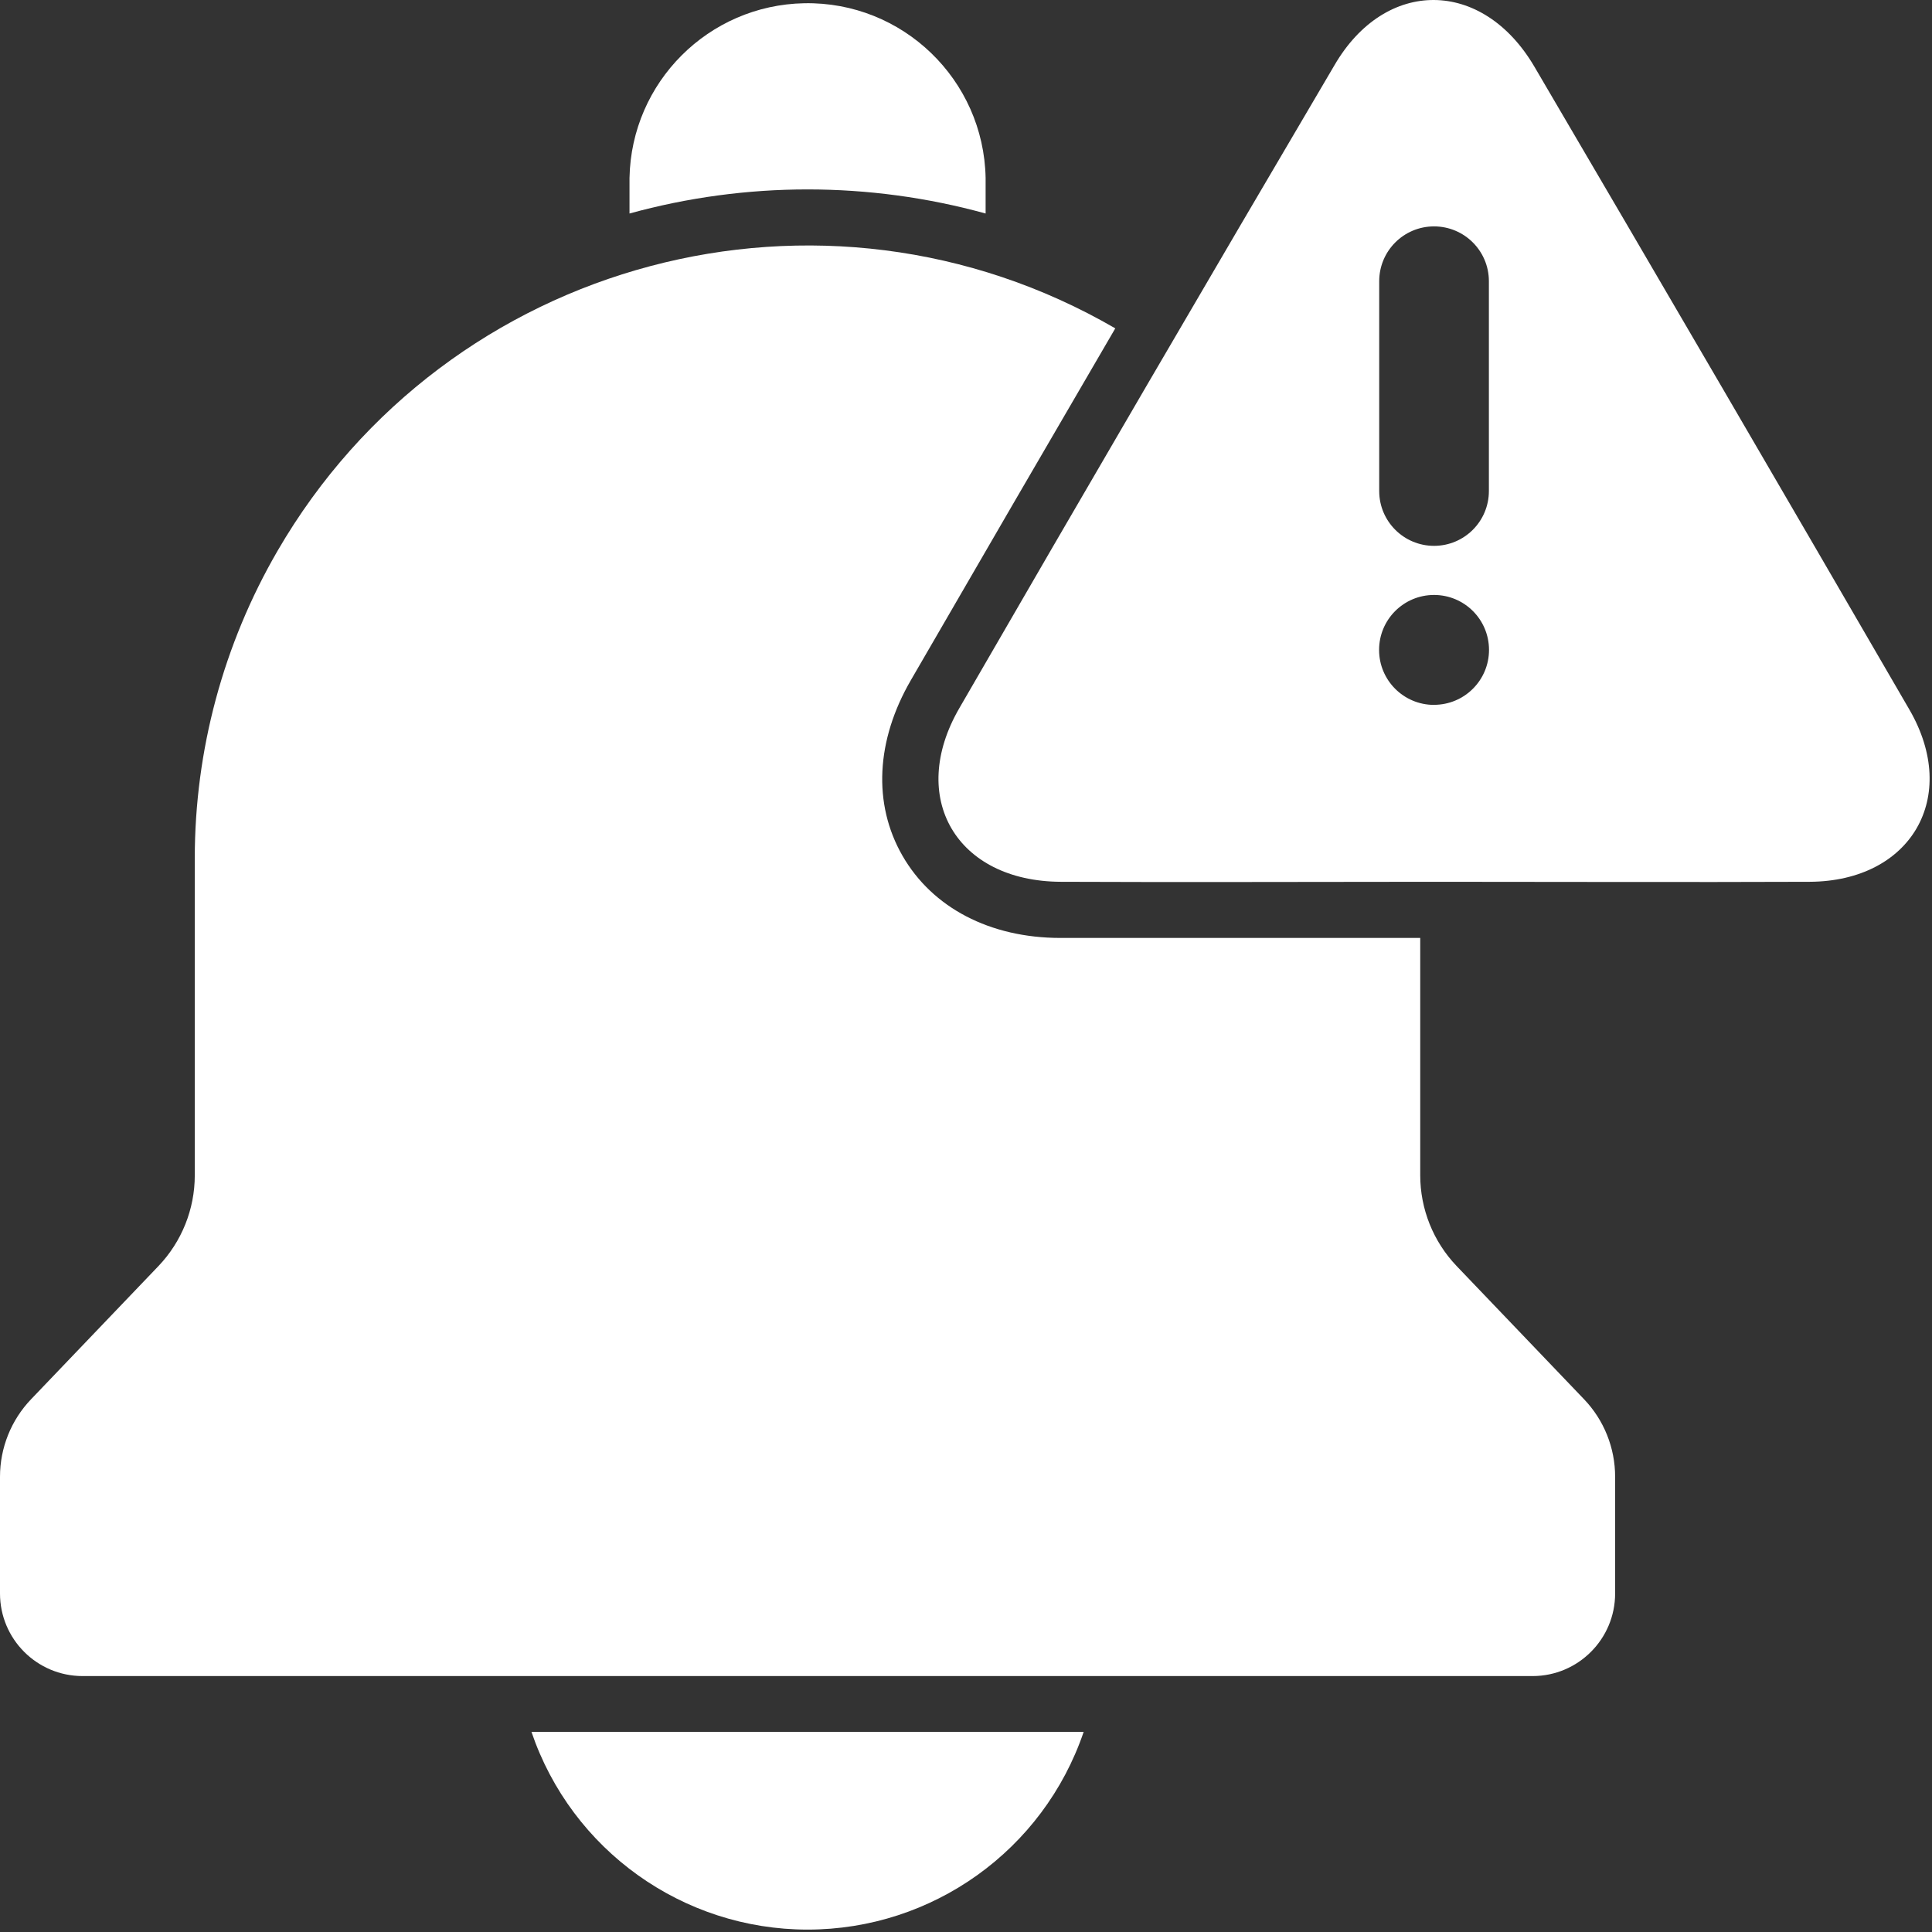
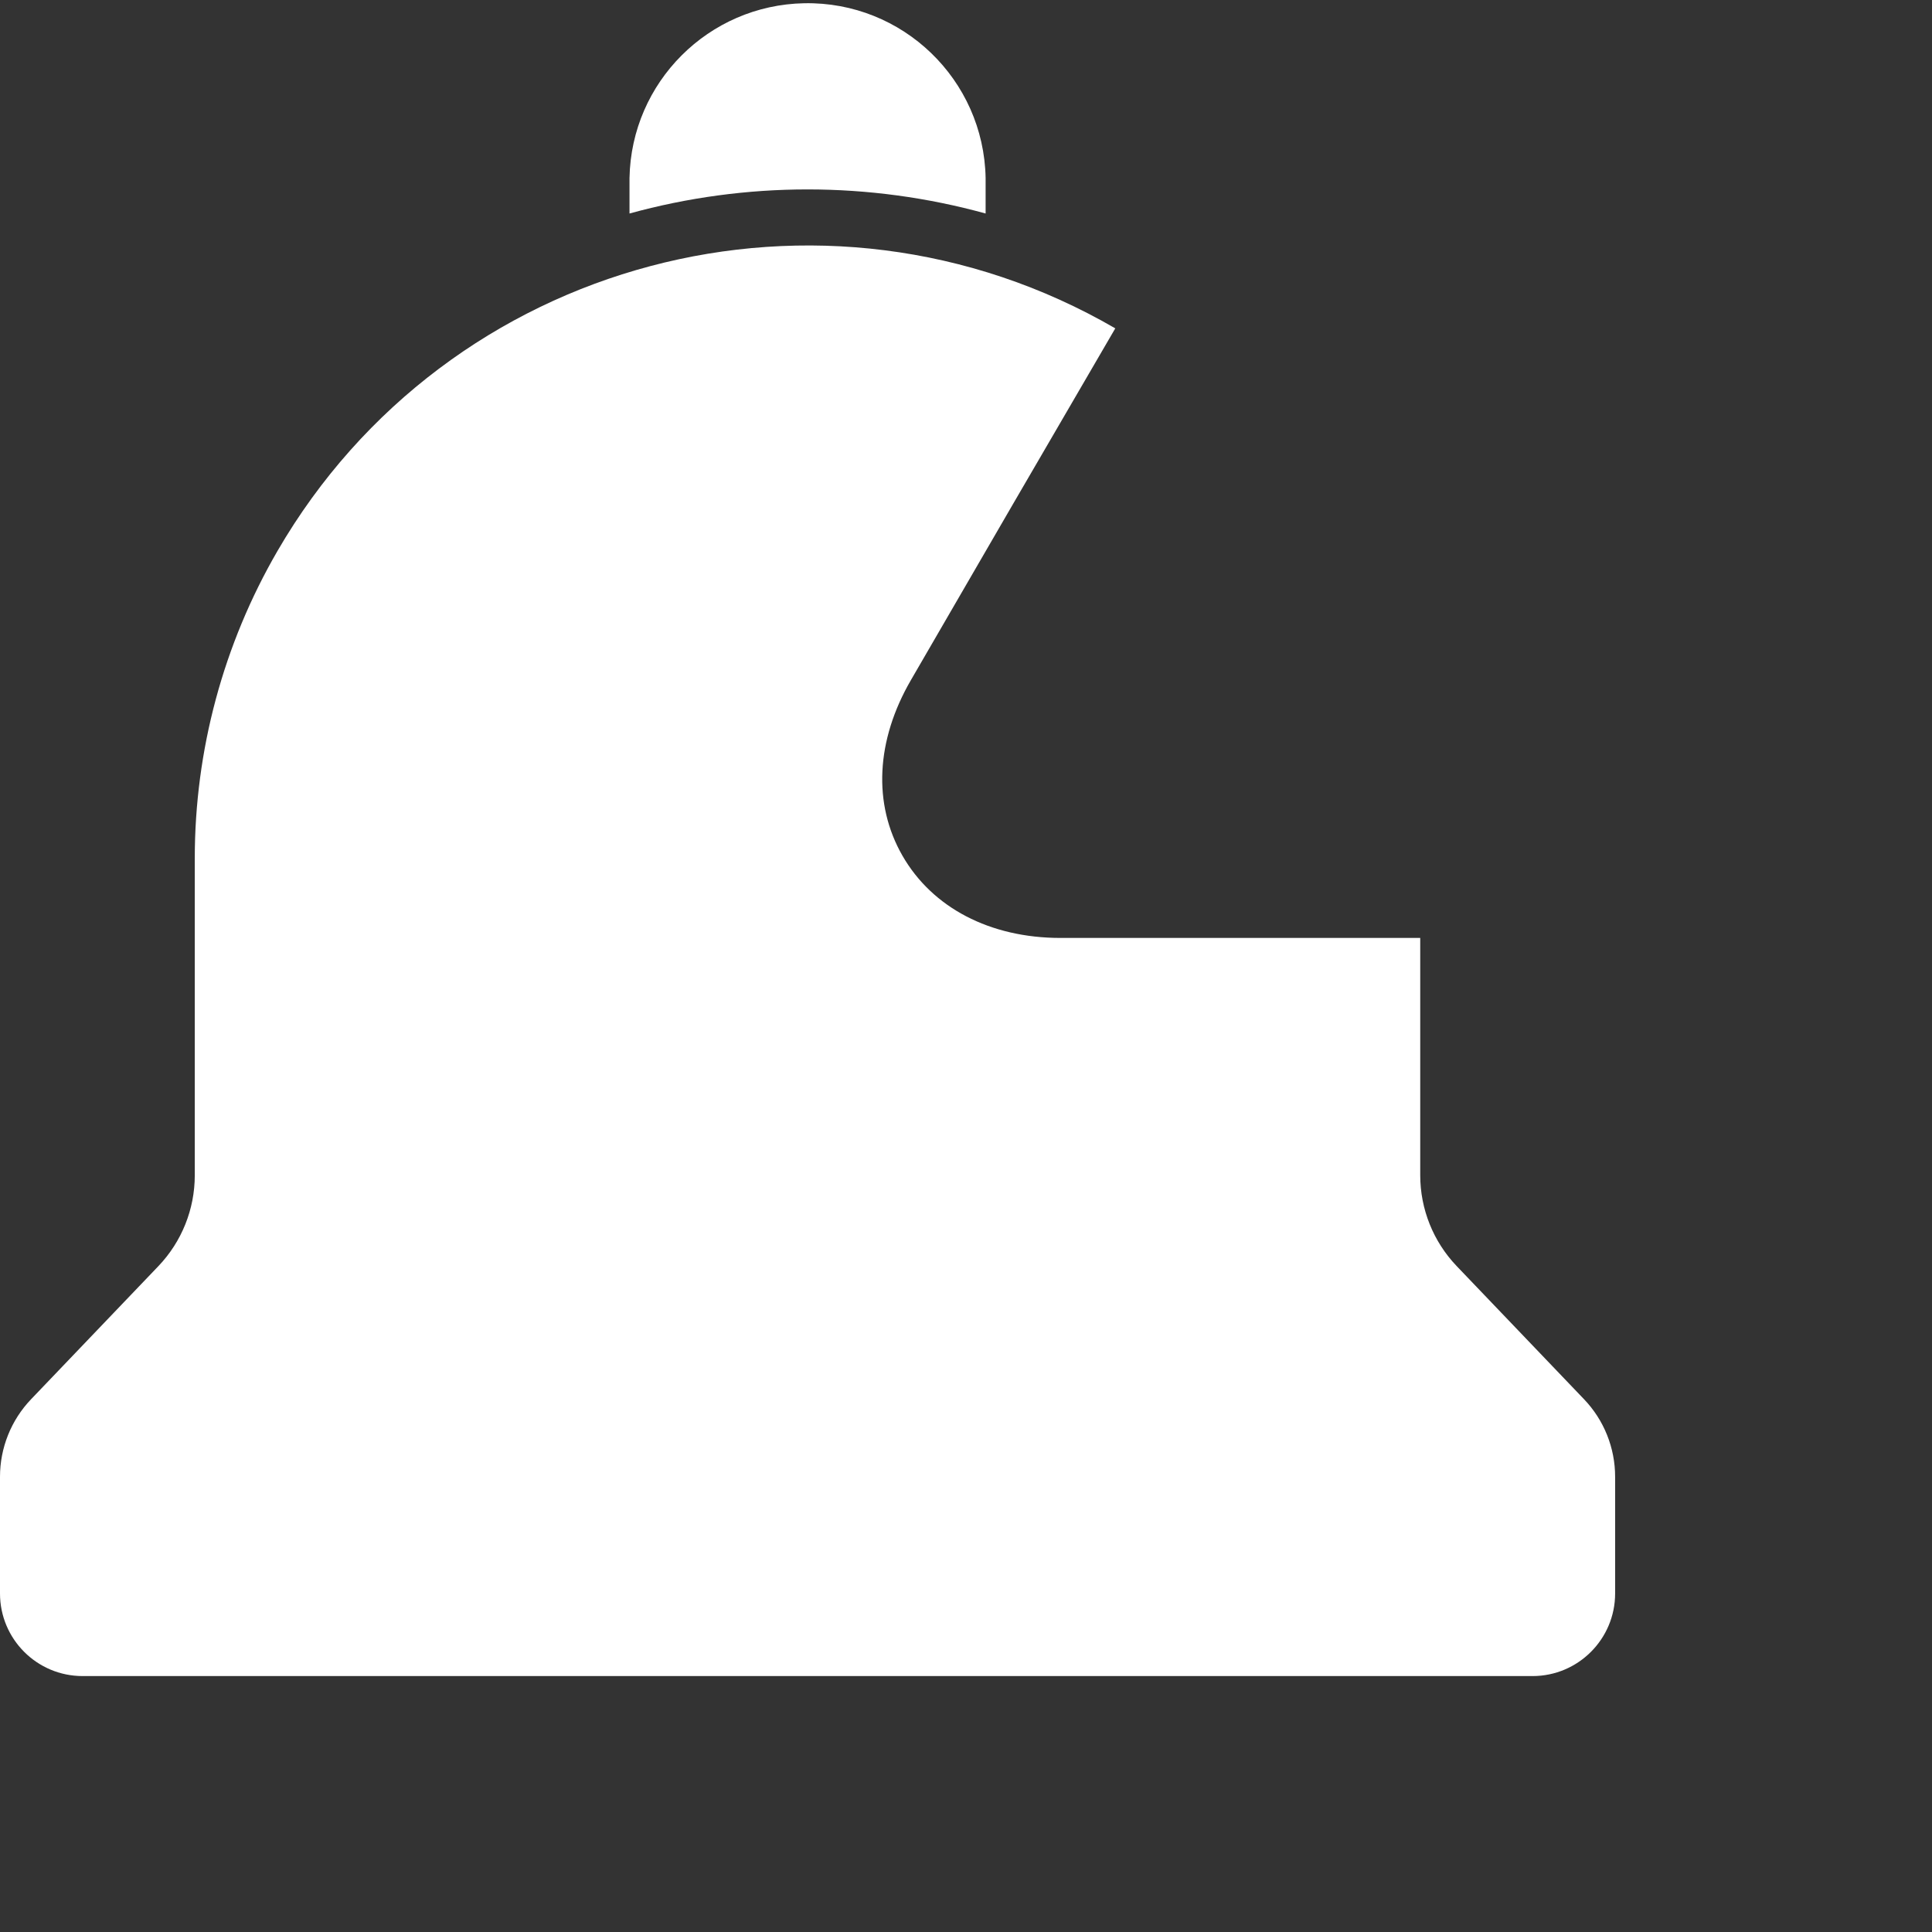
<svg xmlns="http://www.w3.org/2000/svg" width="645" height="645" viewBox="0 0 645 645" fill="none">
  <rect x="0" y="0" width="645" height="645" fill="#333333" stroke="none" />
  <path d="M329.05 71.28V59.414C328.427 26.58 301.328 0.458 268.494 1.081C236.532 1.684 210.763 27.453 210.161 59.414V71.28C249.063 60.557 290.148 60.557 329.05 71.28Z" fill="white" />
-   <path d="M269.616 644.199C311.303 644.199 348.356 617.661 361.781 578.198H177.43C190.855 617.661 227.929 644.199 269.616 644.199Z" fill="white" />
  <path d="M486.281 422.65C478.488 414.483 474.145 403.635 474.145 392.351V313.132H401.847C385.908 313.132 369.989 313.132 354.05 313.132C330.463 313.132 311.241 303.012 301.287 285.68C291.332 268.349 292.455 247.152 304.092 227.077C326.702 188.009 349.52 148.753 372.338 109.622C274.603 52.91 149.396 86.16 92.664 183.894C74.563 215.087 65.025 250.498 65.025 286.553V392.392C65.025 403.676 60.681 414.524 52.888 422.691L10.391 467.122C3.72 474.083 0 483.372 0 493.015V531.98C0 547.212 12.344 559.557 27.577 559.557H511.655C526.867 559.557 539.211 547.192 539.211 531.98V493.015C539.211 483.372 535.491 474.083 528.82 467.122L486.281 422.65Z" fill="white" />
-   <path d="M637.444 236.886C595.882 165.212 554.153 93.662 512.258 22.257C503.592 7.503 491.165 0.084 478.758 0.001C466.352 -0.082 454.008 7.17 445.508 21.779C403.489 93.142 361.739 164.692 320.281 236.408C302.928 266.354 319.346 294.242 354.154 294.388C395.384 294.575 436.614 294.388 477.844 294.388H478.758C520.57 294.388 562.382 294.554 604.194 294.388C637.984 294.201 654.422 266.146 637.444 236.886ZM460.45 93.89C460.45 83.791 468.617 75.603 478.717 75.582C478.717 75.582 478.738 75.582 478.758 75.582C488.858 75.582 497.046 83.749 497.067 93.849V163.923C497.067 174.023 488.9 182.211 478.8 182.231C478.8 182.231 478.779 182.231 478.758 182.231C468.659 182.231 460.471 174.064 460.45 163.965V93.89ZM478.758 235.328C468.617 235.328 460.409 227.119 460.409 216.978C460.409 206.836 468.617 198.628 478.758 198.628C488.9 198.628 497.108 206.836 497.108 216.978C497.108 227.098 488.879 235.307 478.758 235.307V235.328Z" fill="white" />
</svg>